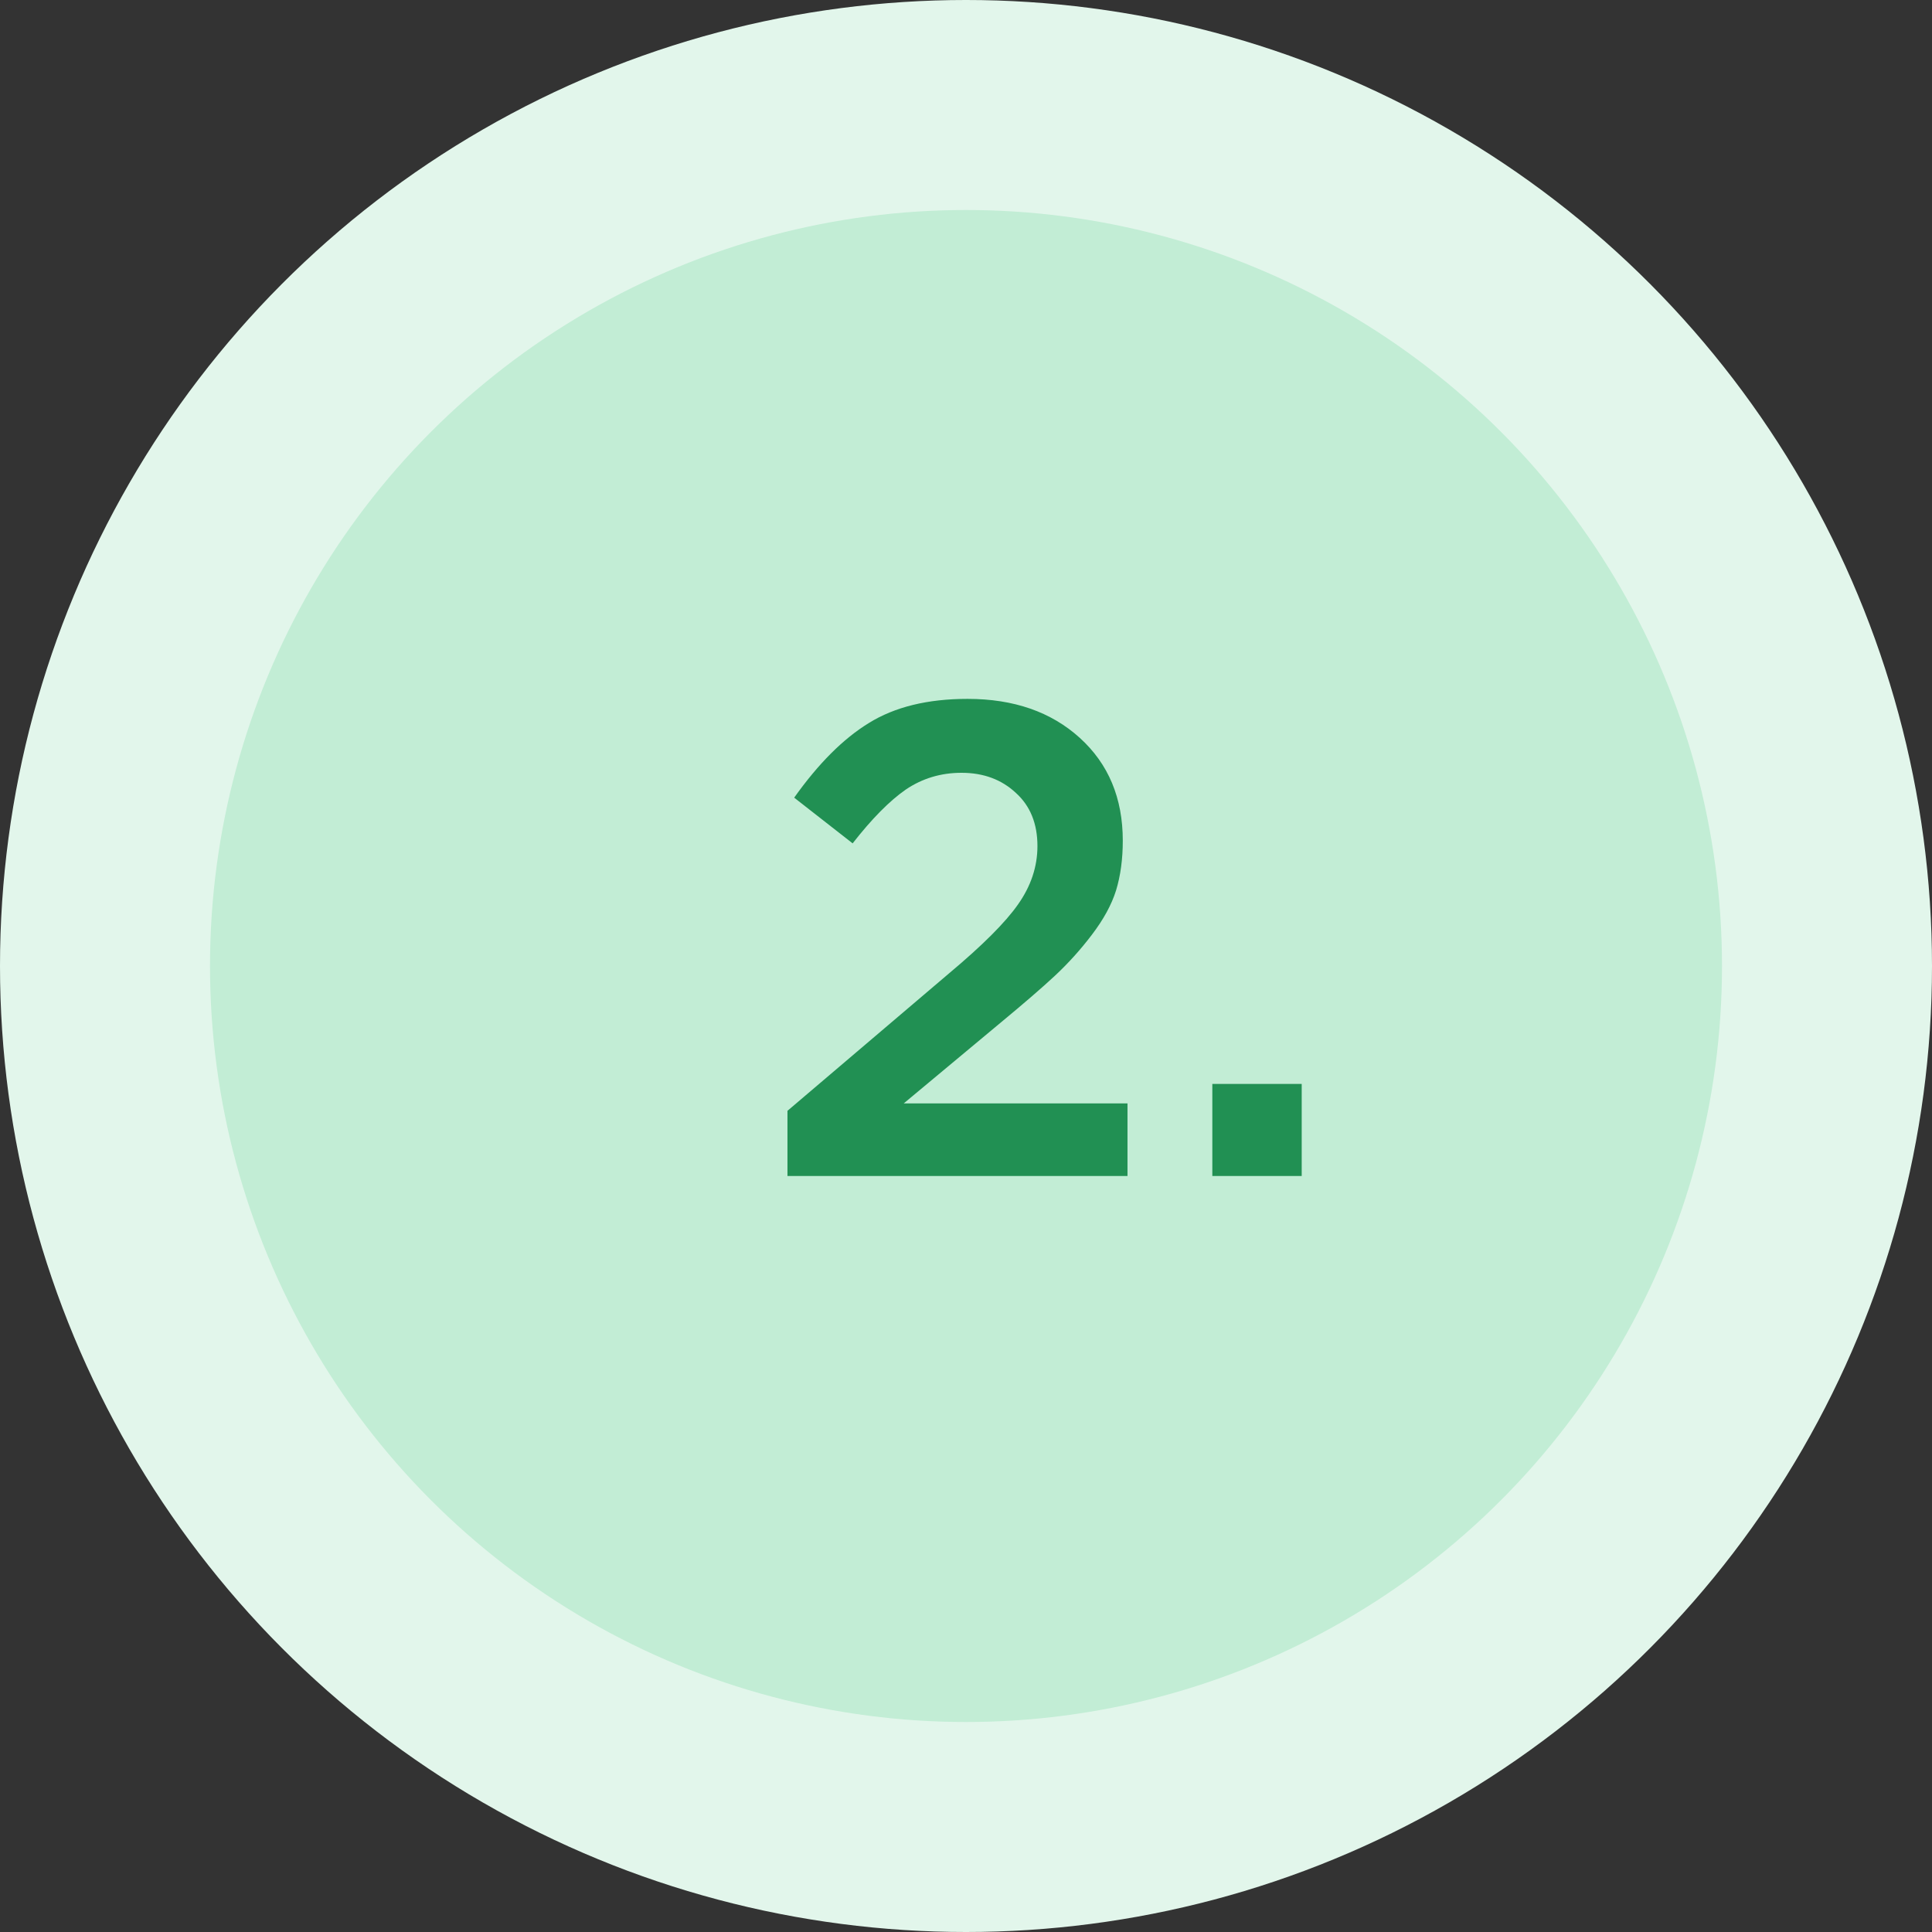
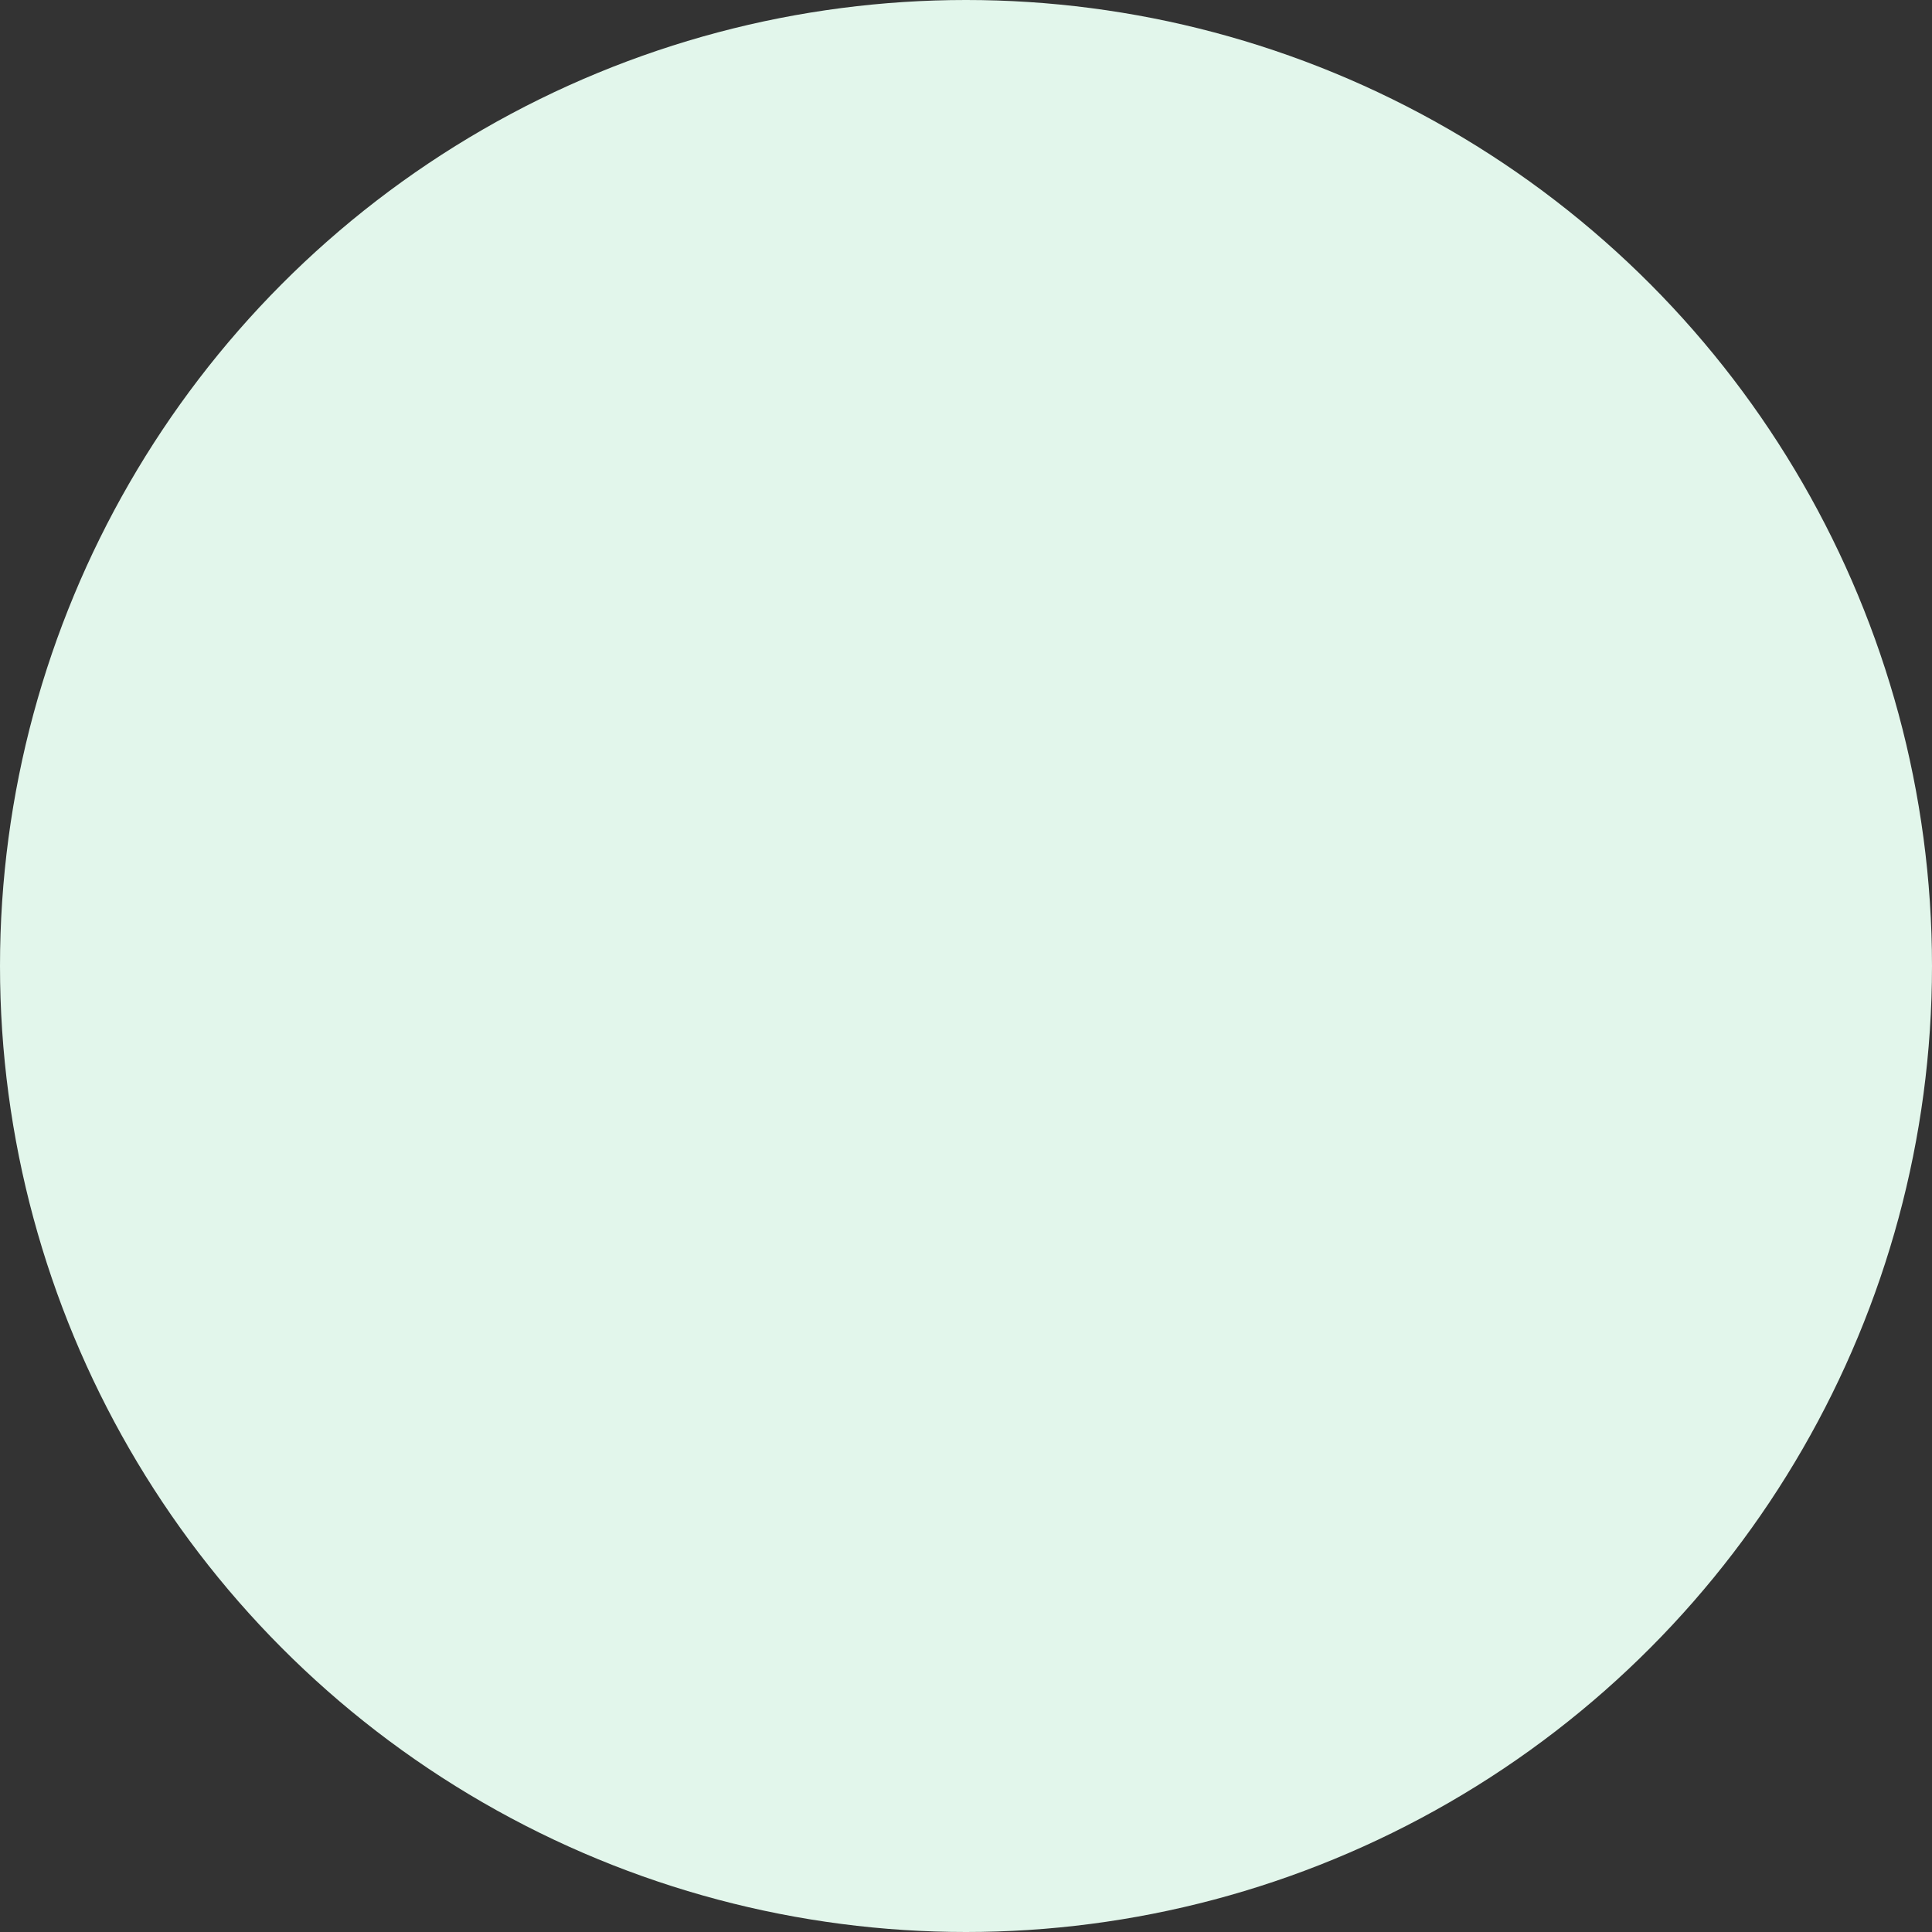
<svg xmlns="http://www.w3.org/2000/svg" width="46" height="46" viewBox="0 0 46 46" fill="none">
  <rect x="0" y="0" width="46" height="46" fill="#333333" stroke="none" />
  <circle cx="23" cy="23" r="23" fill="#E2F6EB" />
-   <circle cx="23" cy="23" r="18" fill="#C2EDD5" />
-   <path d="M18.749 28V26.448L22.605 23.168C23.394 22.507 23.938 21.963 24.237 21.536C24.546 21.099 24.701 20.635 24.701 20.144C24.701 19.611 24.53 19.189 24.189 18.88C23.848 18.56 23.416 18.4 22.893 18.4C22.402 18.4 21.959 18.533 21.565 18.8C21.181 19.067 20.759 19.493 20.301 20.08L18.909 18.992C19.485 18.181 20.077 17.589 20.685 17.216C21.303 16.832 22.087 16.64 23.037 16.64C24.136 16.64 25.026 16.949 25.709 17.568C26.392 18.187 26.733 19.003 26.733 20.016C26.733 20.453 26.68 20.848 26.573 21.2C26.466 21.541 26.274 21.893 25.997 22.256C25.73 22.608 25.437 22.933 25.117 23.232C24.808 23.52 24.375 23.893 23.821 24.352L21.517 26.272H26.845V28H18.749ZM28.865 28V25.808H30.993V28H28.865Z" fill="#219053" />
</svg>